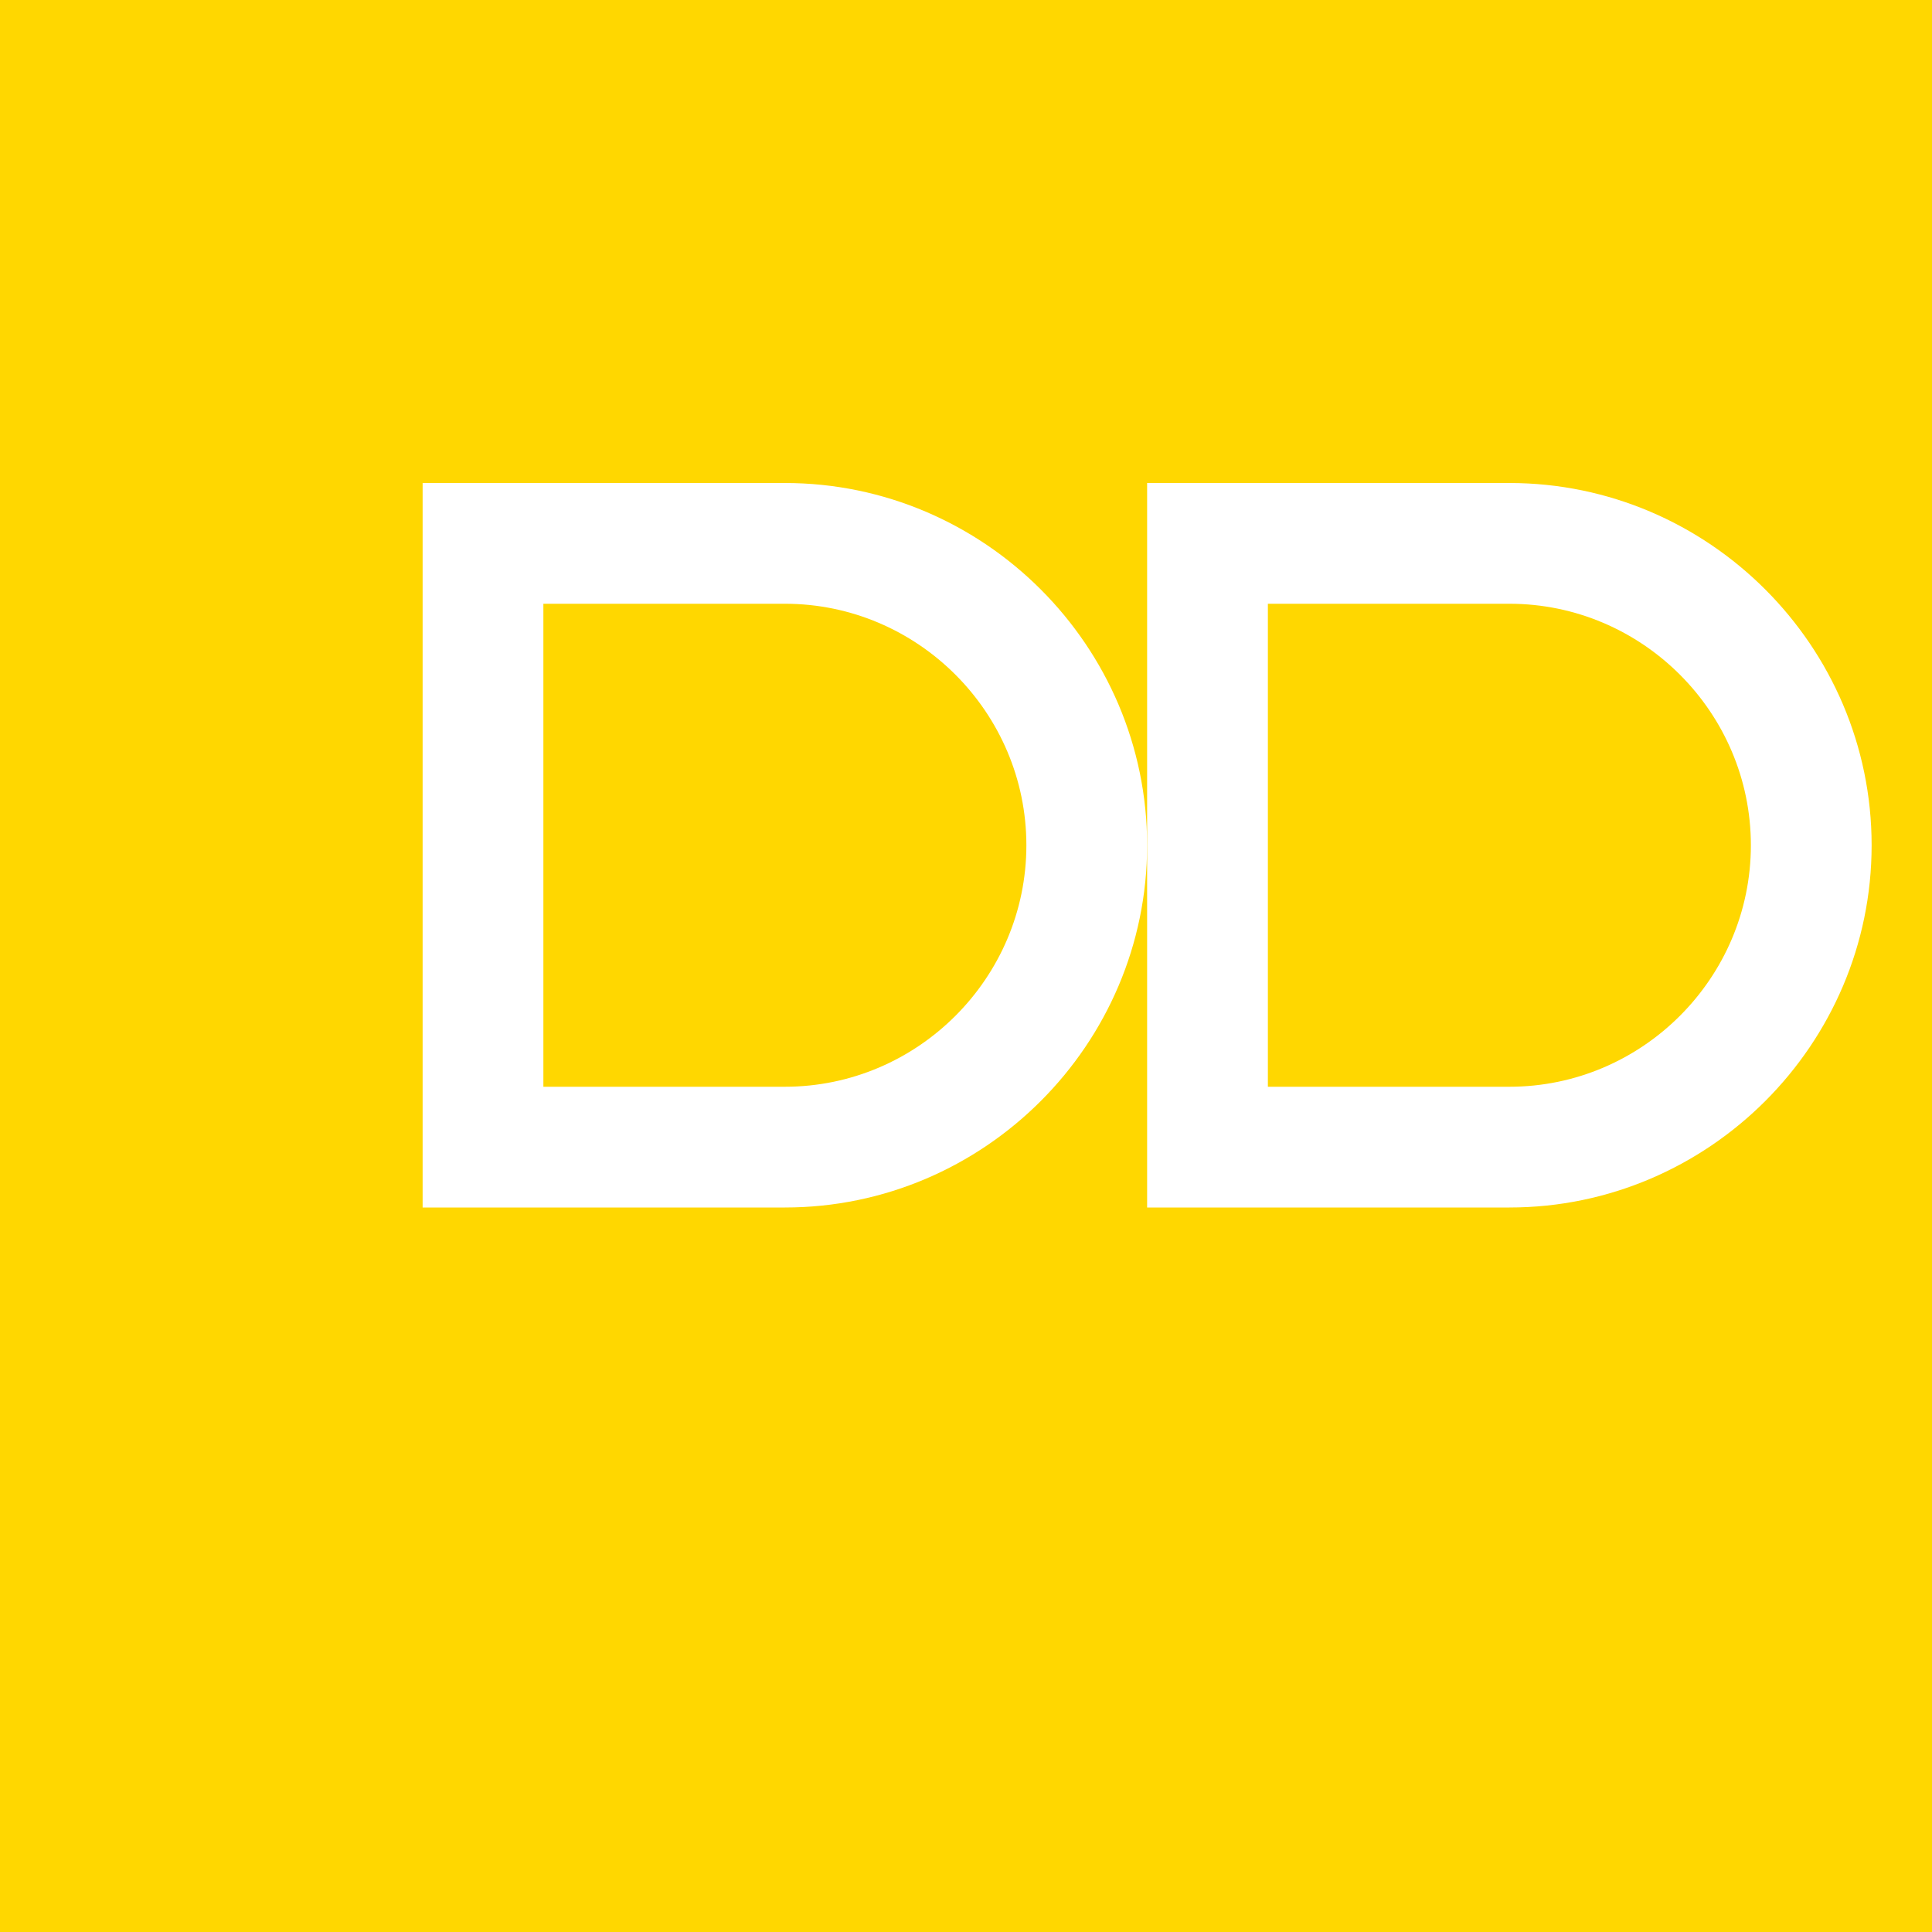
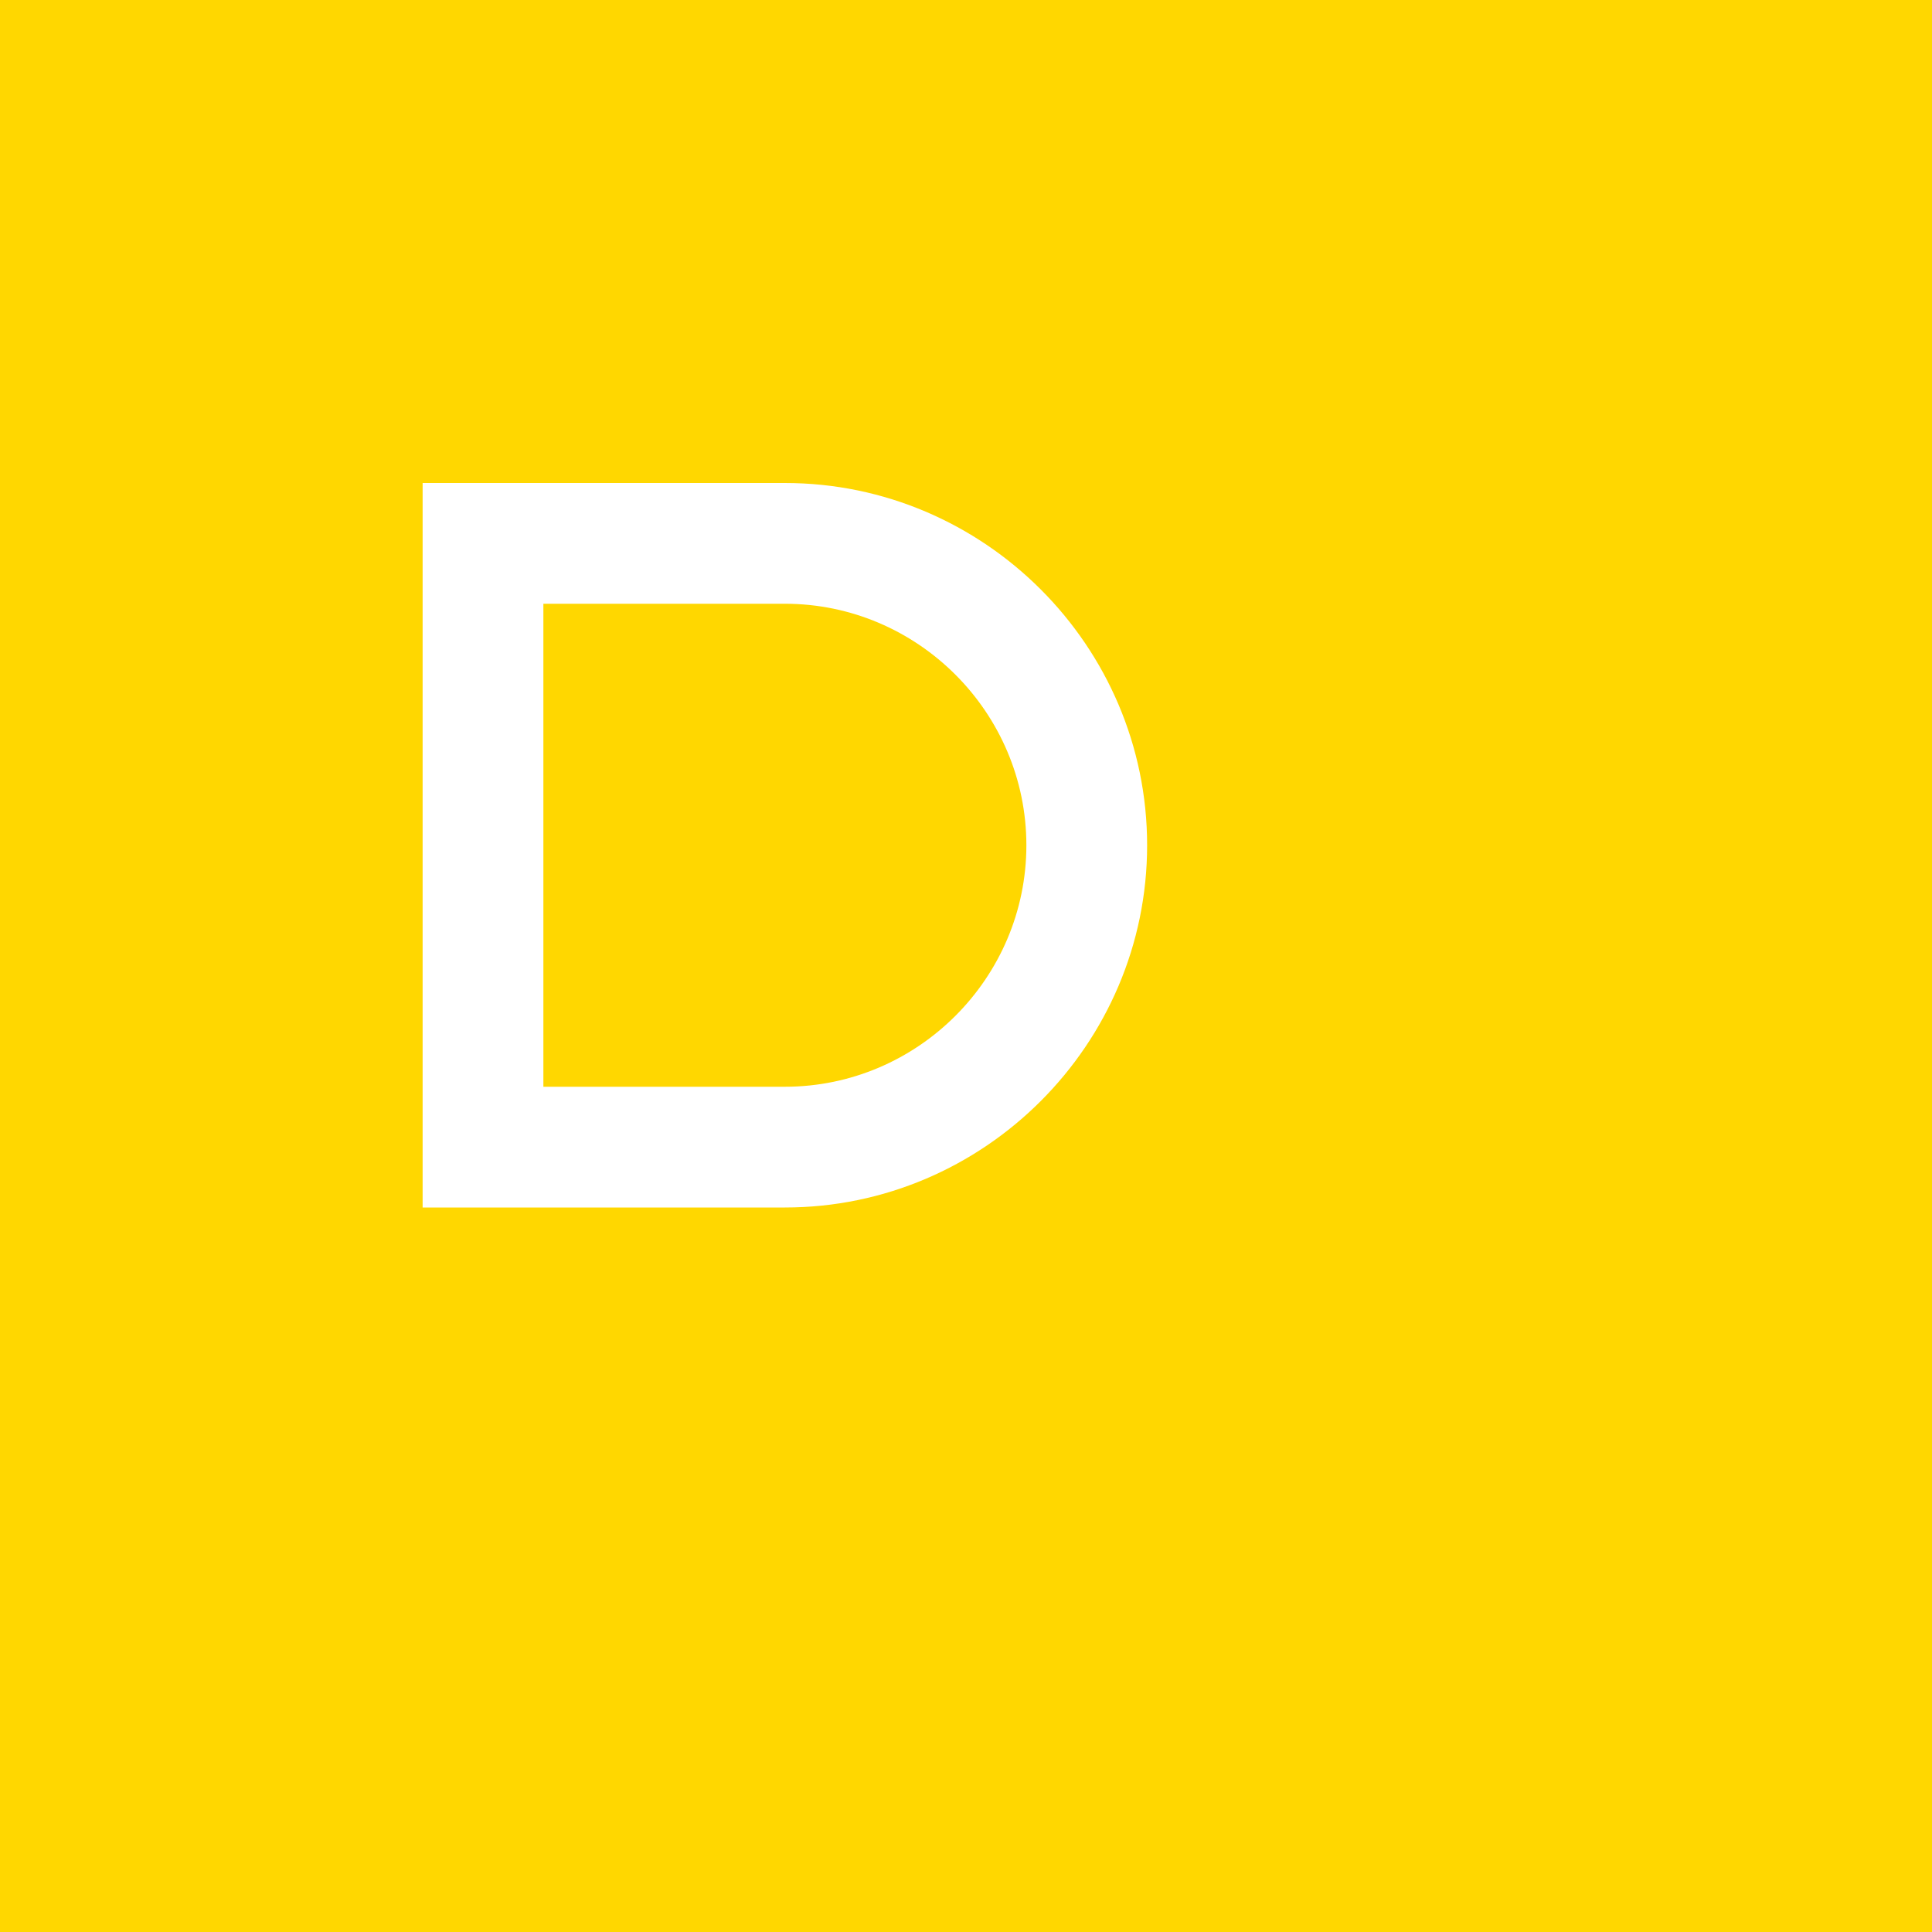
<svg xmlns="http://www.w3.org/2000/svg" width="32" height="32" viewBox="0 0 32 32" version="1.1">
  <rect width="32" height="32" fill="#FFD700" />
  <path d="M7 8h6c3.3 0 6 2.7 6 6s-2.7 6-6 6H7V8zm6 10c2.2 0 4-1.8 4-4s-1.8-4-4-4h-4v8h4z" fill="white" />
-   <path d="M19 8h6c3.3 0 6 2.7 6 6s-2.7 6-6 6h-6V8zm6 10c2.2 0 4-1.8 4-4s-1.8-4-4-4h-4v8h4z" fill="white" />
</svg>